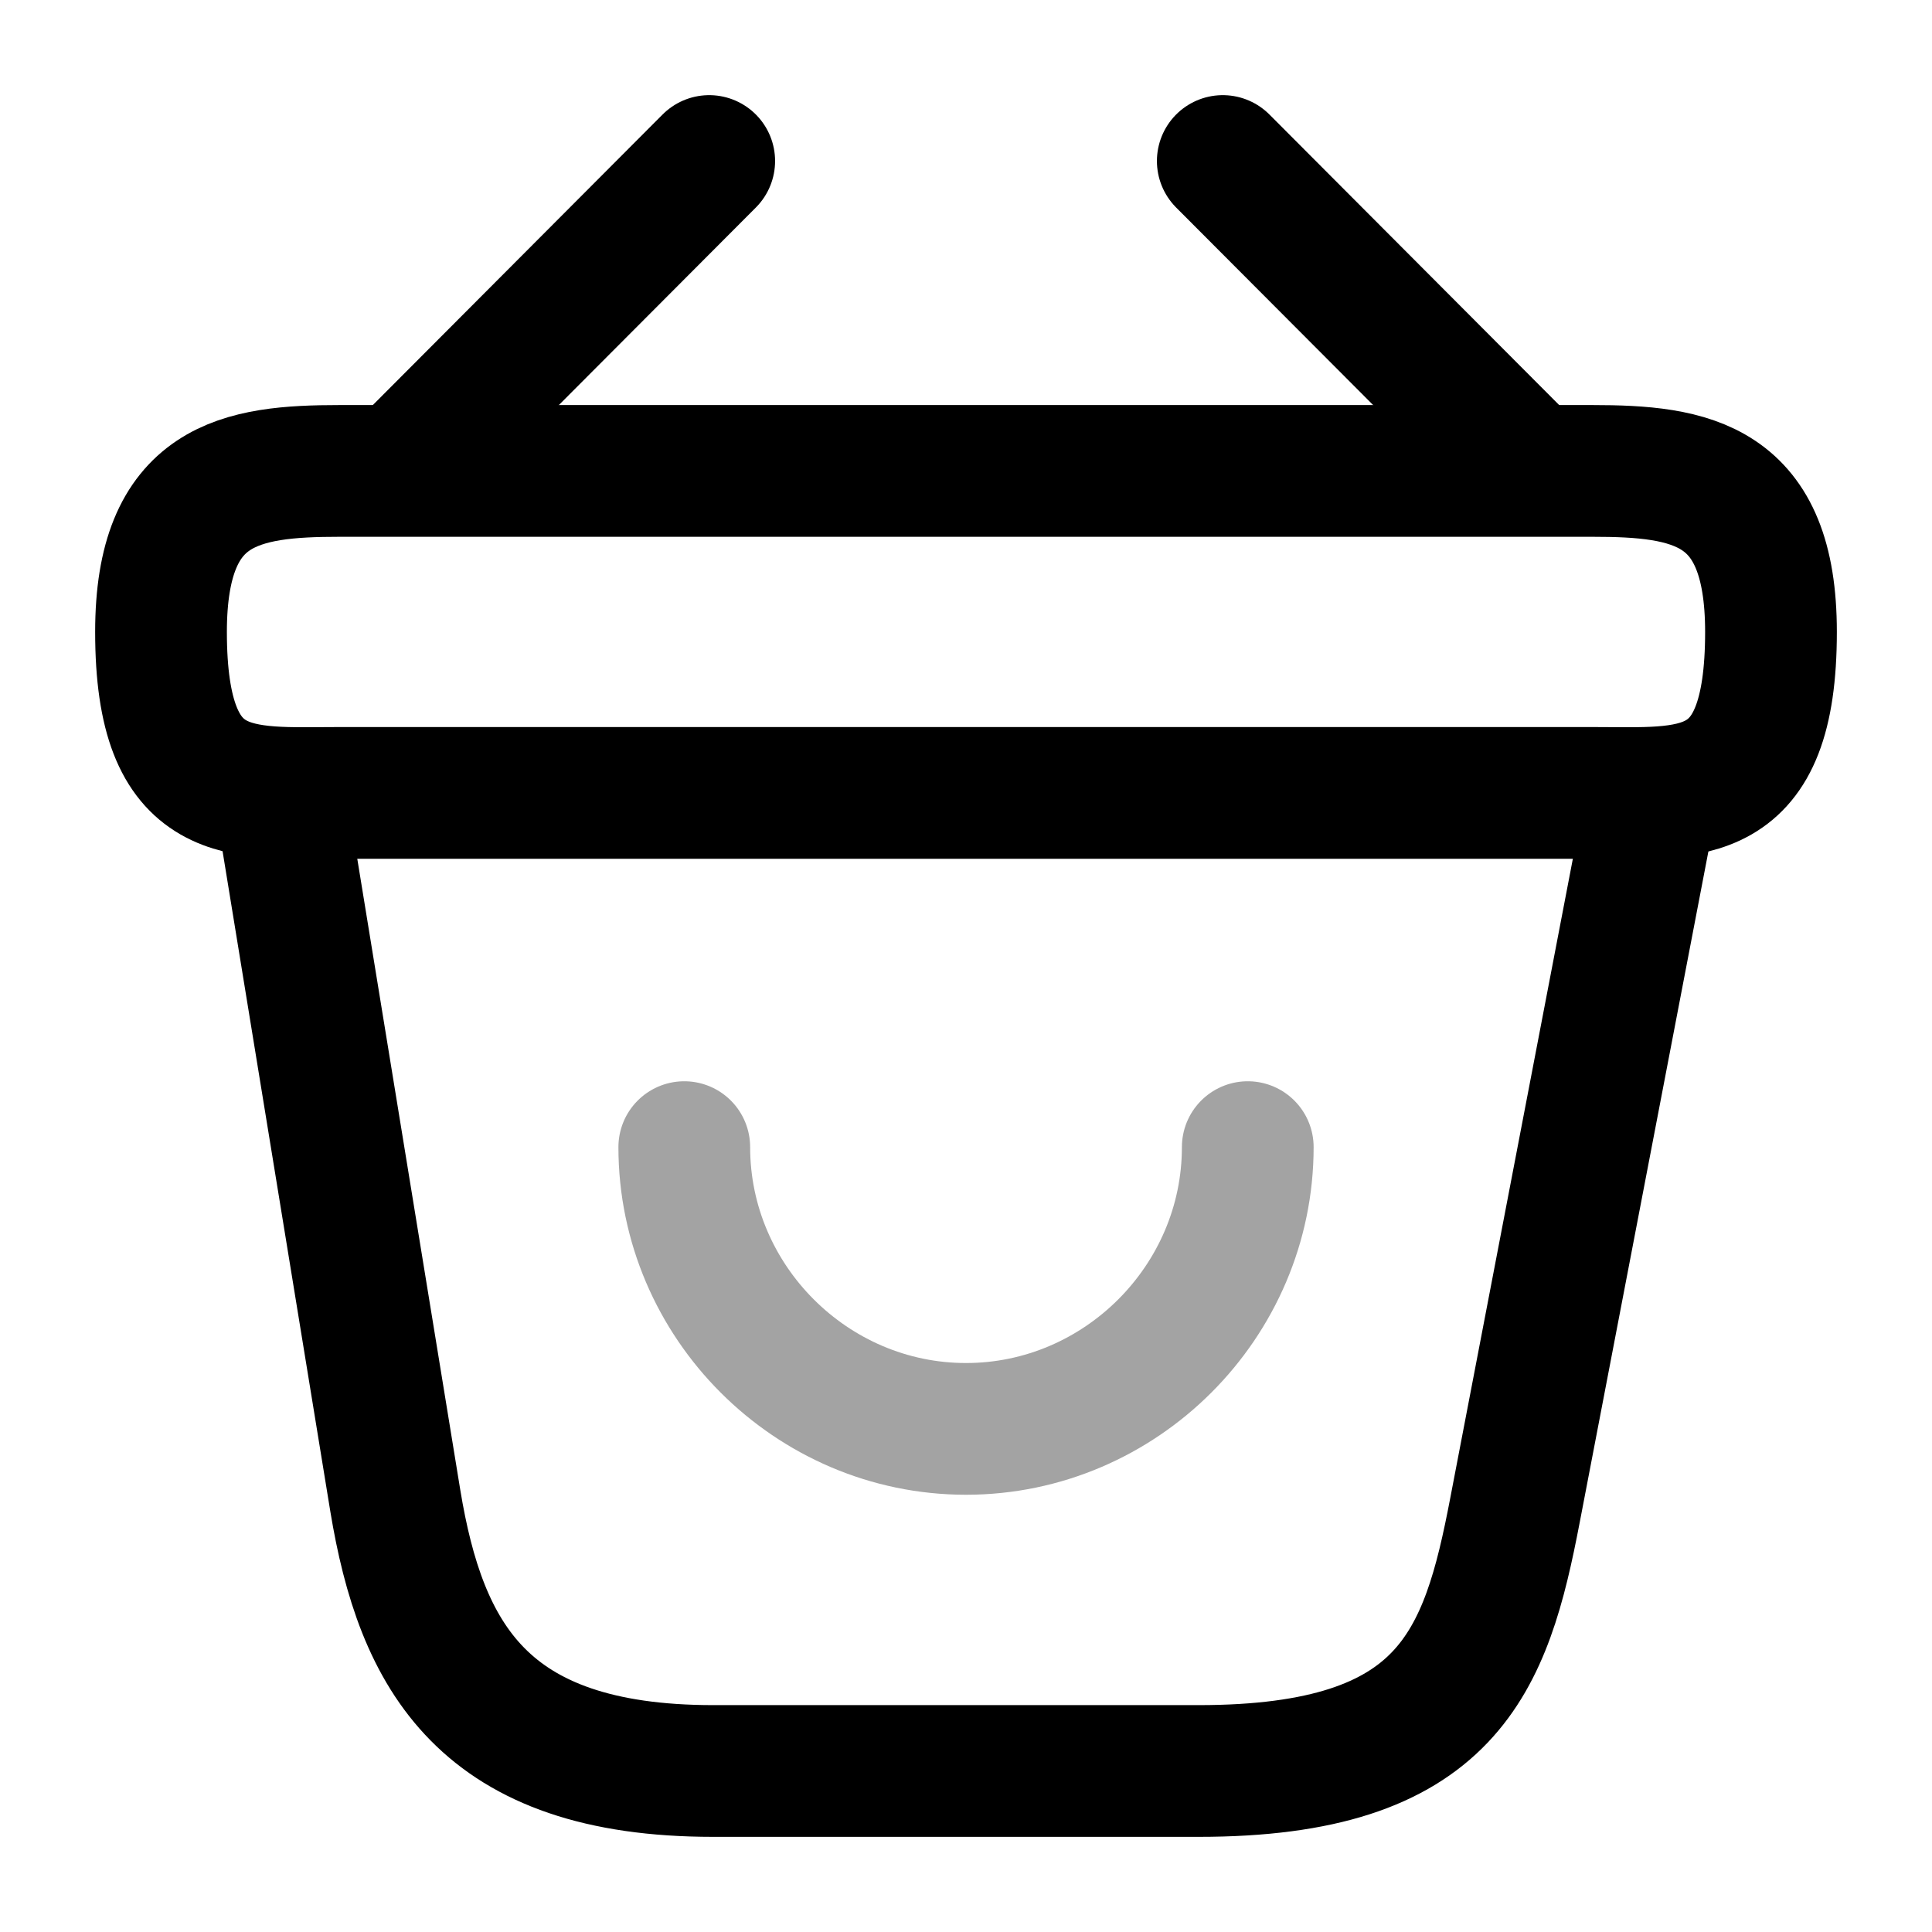
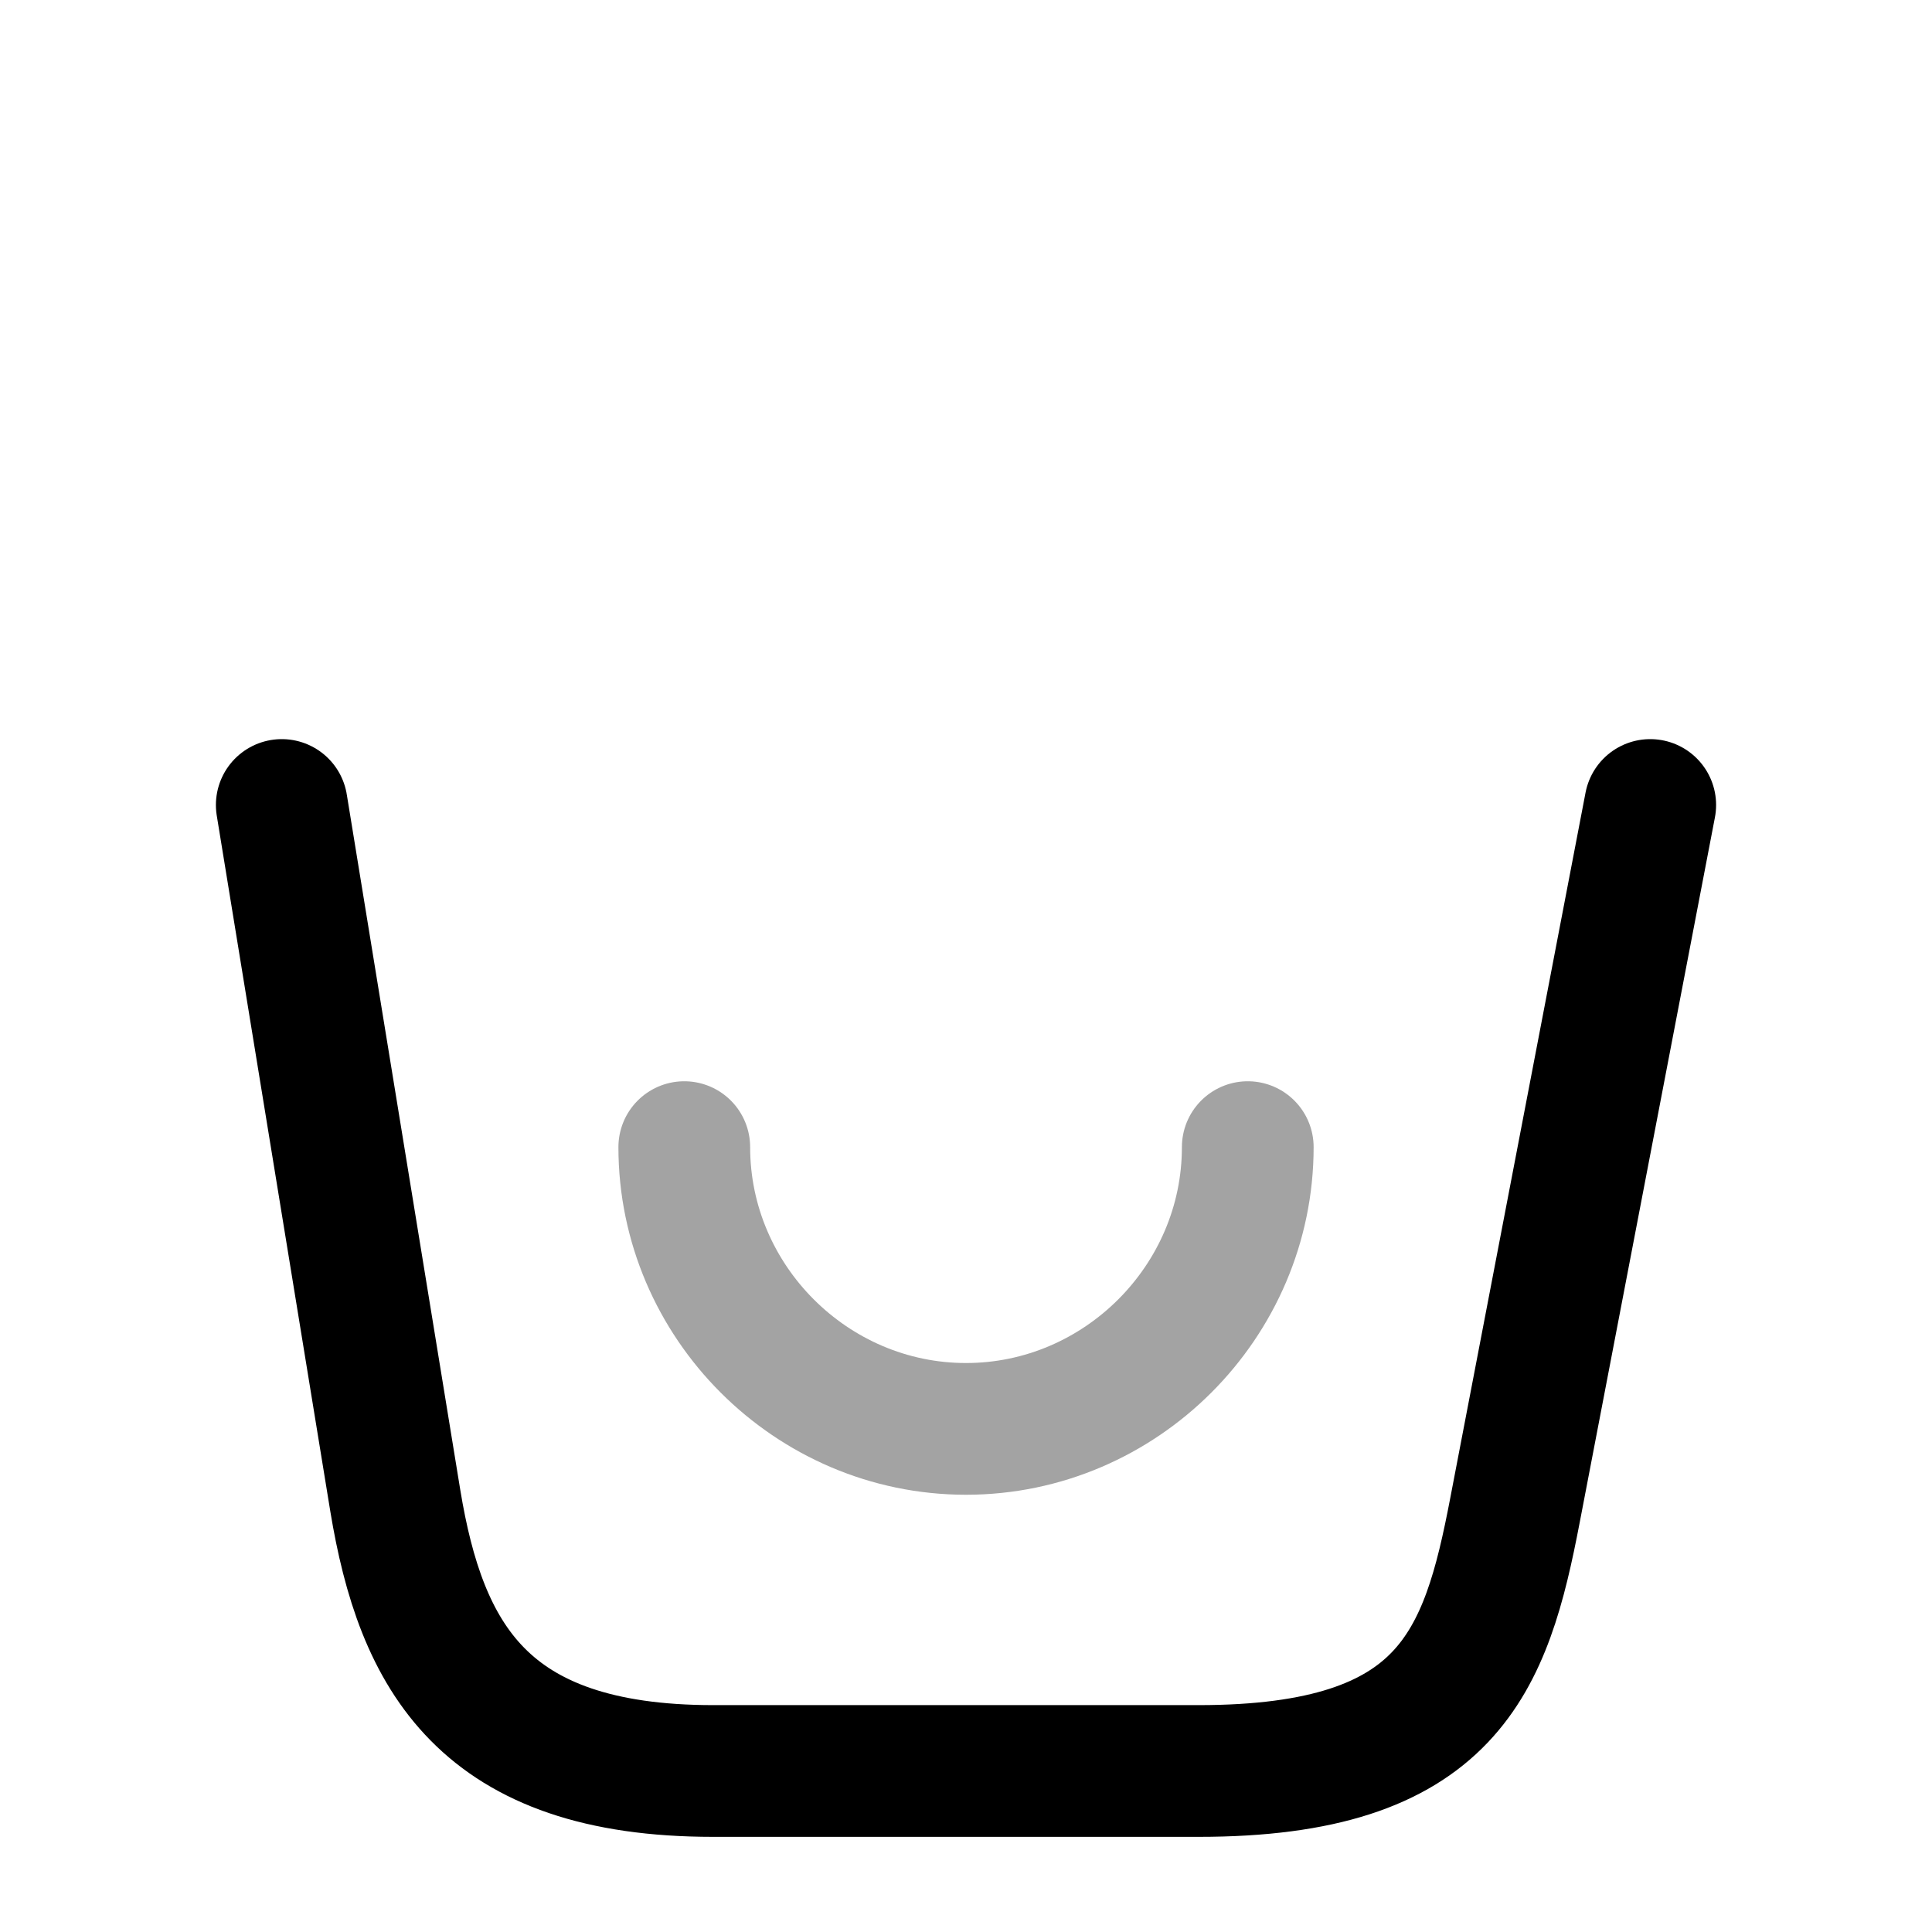
<svg xmlns="http://www.w3.org/2000/svg" fill="none" viewBox="0 0 44 44" width="44" height="44">
  <path stroke="#A3A3A3" stroke-linecap="round" stroke-linejoin="round" stroke-miterlimit="10" stroke-width="3" d="M15.584 26.125c0 3.52 2.896 6.417 6.416 6.417 3.52 0 6.417-2.897 6.417-6.417" />
-   <path stroke="#000" stroke-linecap="round" stroke-linejoin="round" stroke-miterlimit="10" stroke-width="3" d="m16.152 3.667-6.637 6.655M27.848 3.667l6.637 6.655" />
-   <path stroke="#000" stroke-width="3" d="M3.667 14.391c0-3.391 1.815-3.666 4.07-3.666h28.526c2.255 0 4.07.275 4.07 3.666 0 3.942-1.815 3.667-4.07 3.667H7.737c-2.255 0-4.07.275-4.07-3.667Z" />
  <path stroke="#000" stroke-linecap="round" stroke-width="3" d="m6.417 18.333 2.585 15.84c.586 3.557 1.998 6.16 7.241 6.16h11.055c5.702 0 6.545-2.493 7.205-5.94l3.08-16.06" />
</svg>